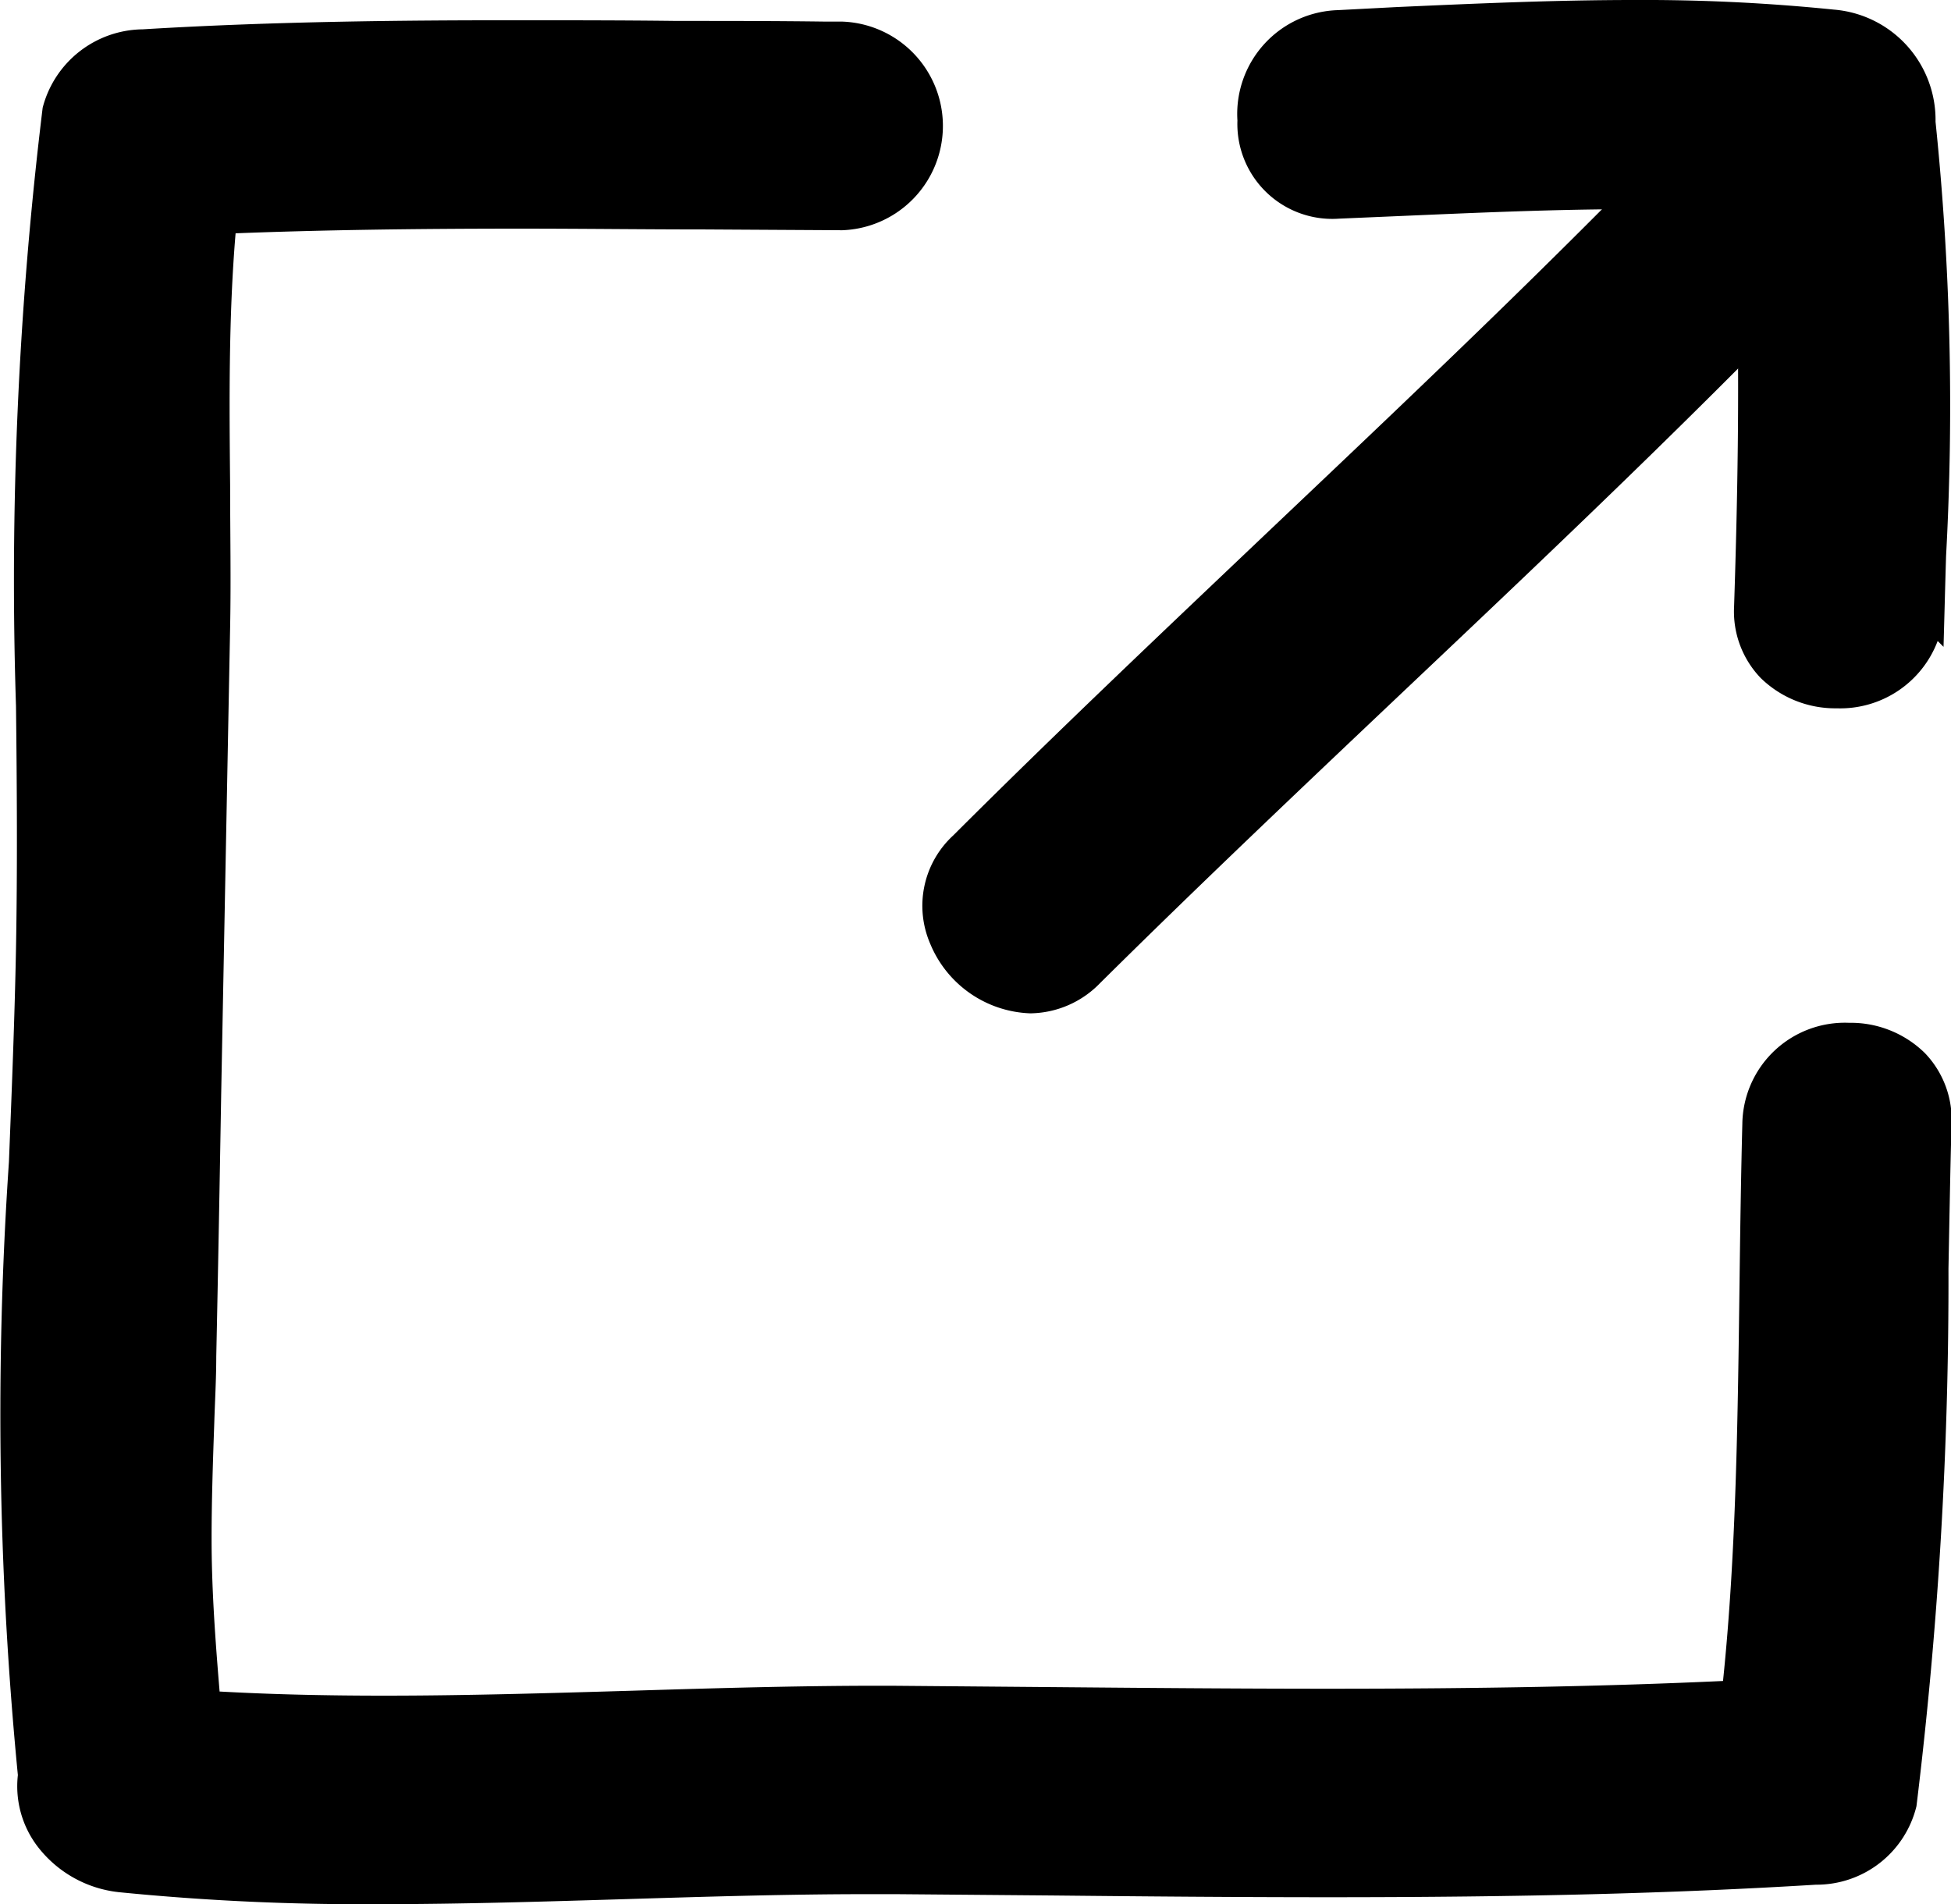
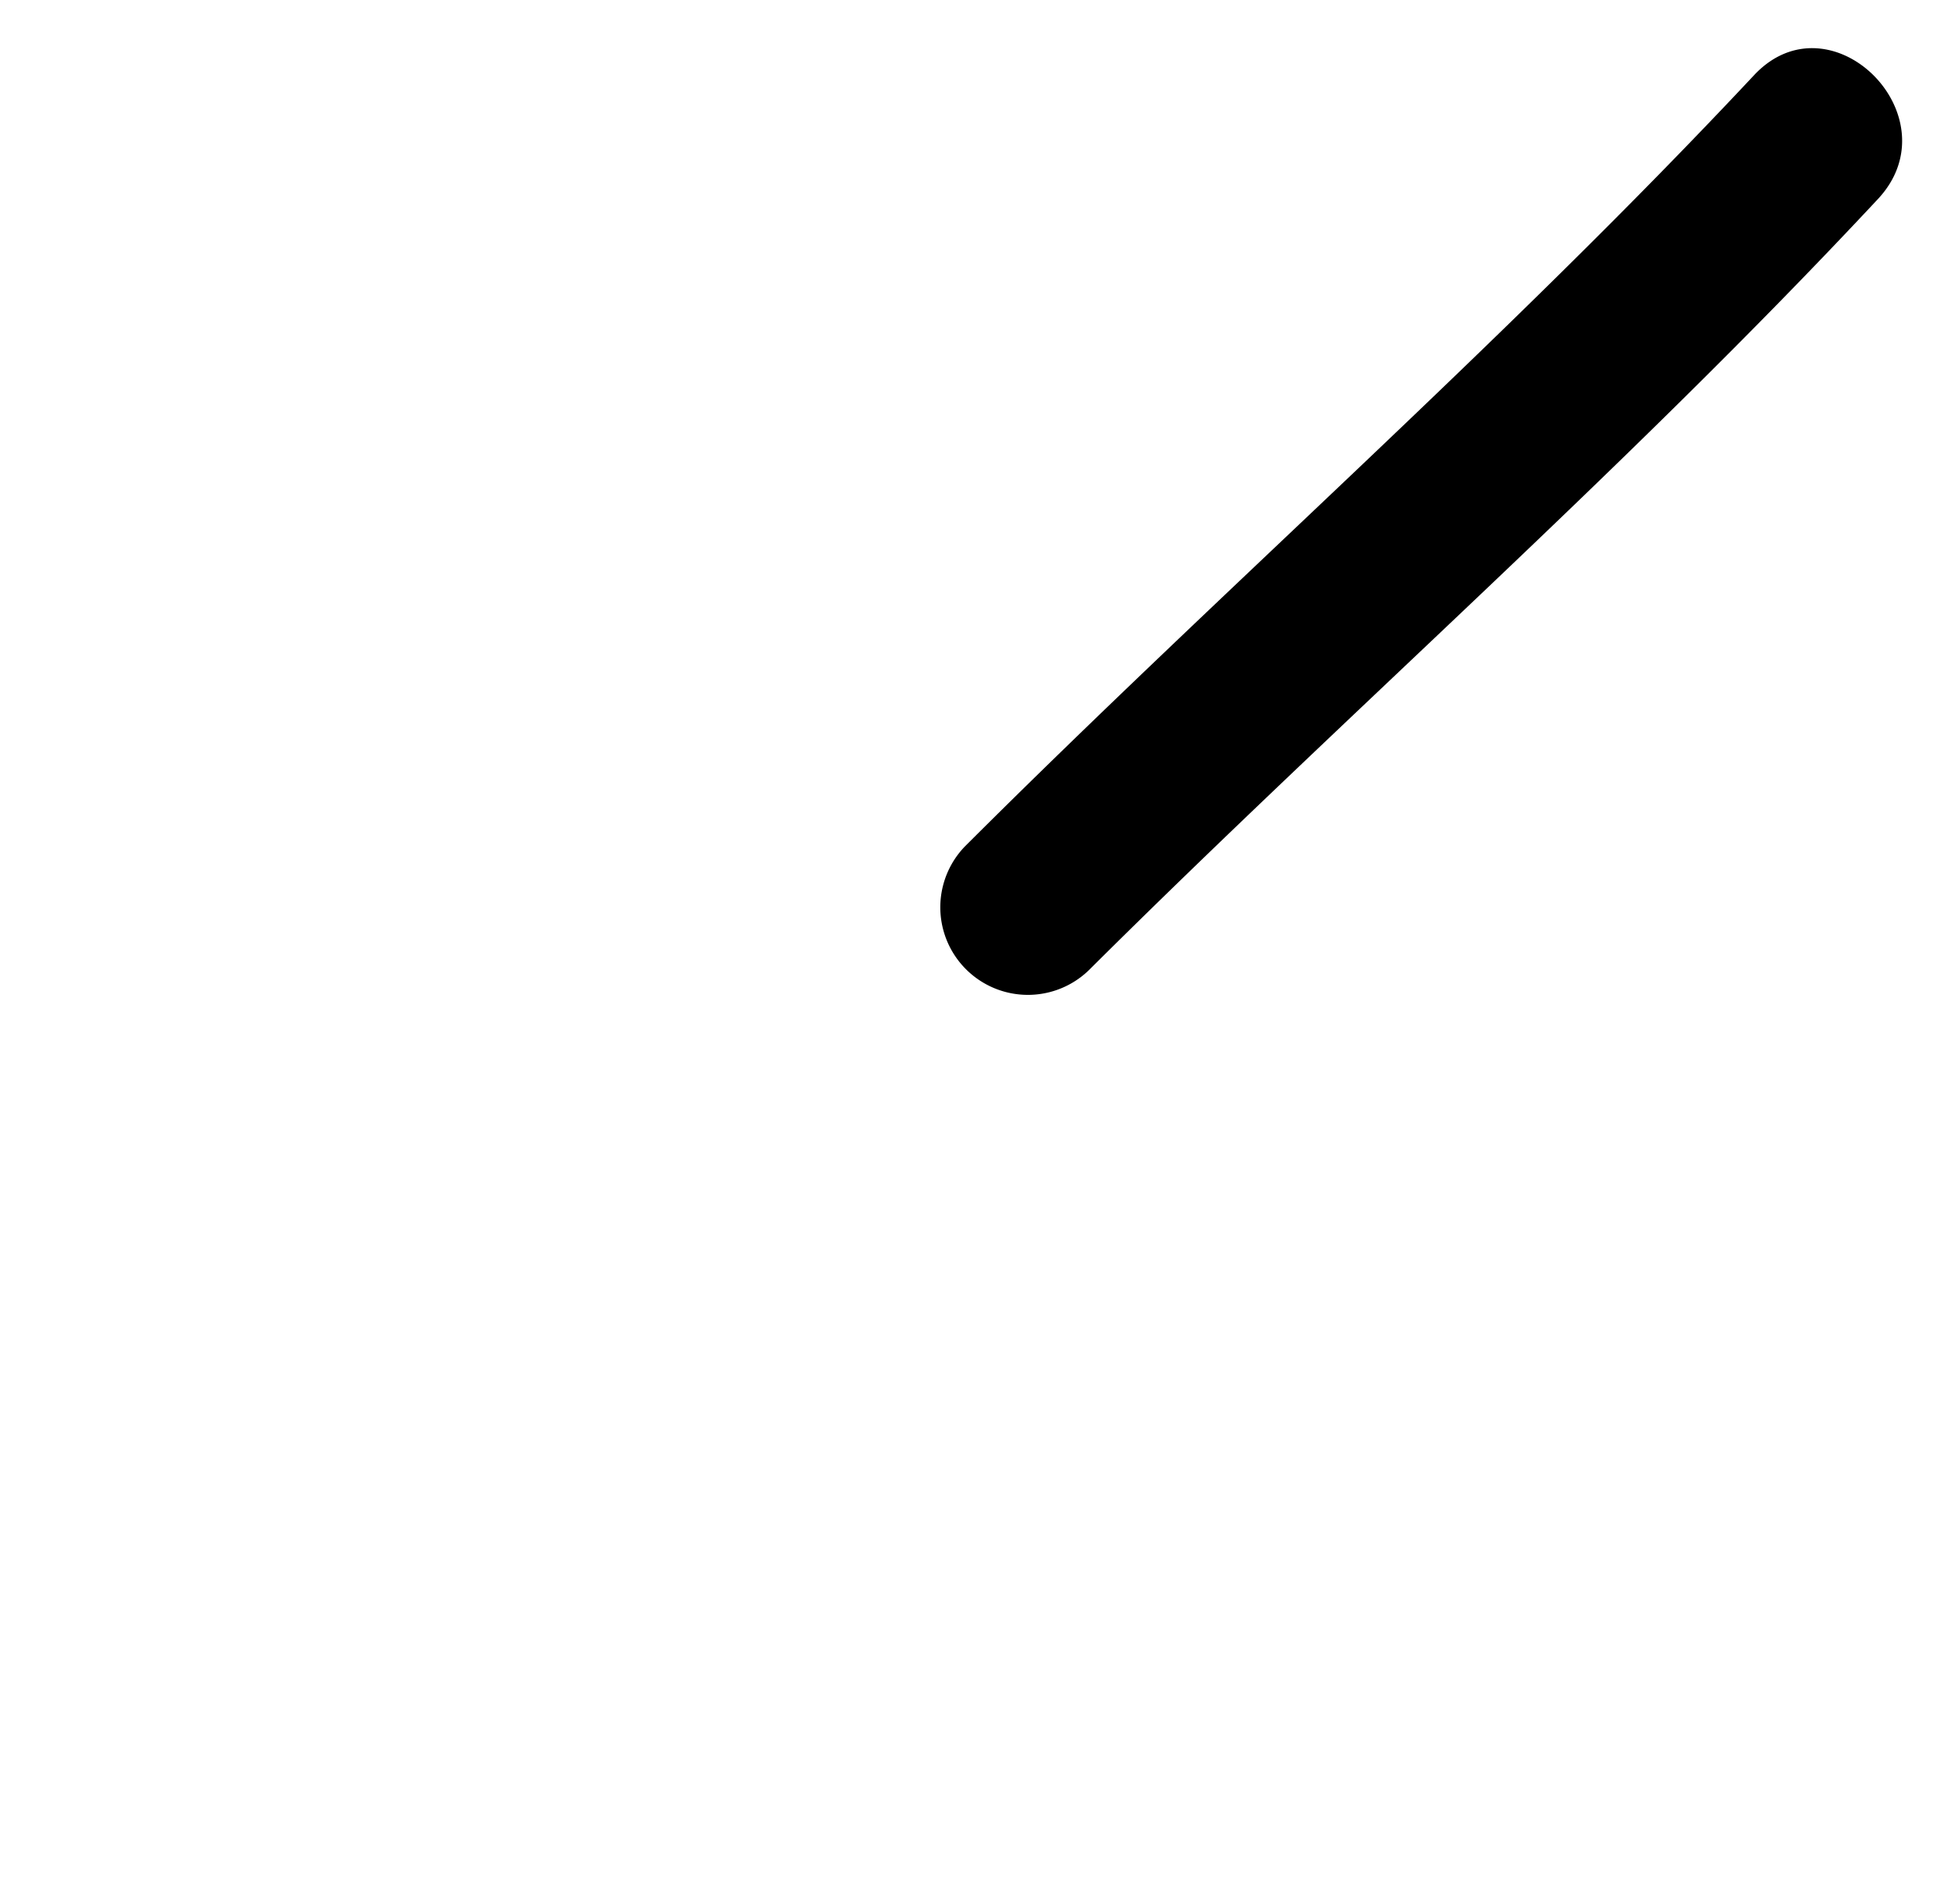
<svg xmlns="http://www.w3.org/2000/svg" width="14.633" height="14.284" viewBox="0 0 14.633 14.284">
  <g id="Group_154" data-name="Group 154" transform="translate(-1453.651 -1294.875)">
    <path id="Path_3" data-name="Path 3" d="M49.363,18.1c1.956-1.946,4.031-3.762,5.918-5.784.578-.617-.351-1.548-.929-.929-1.888,2.016-3.961,3.83-5.918,5.784A.657.657,0,0,0,49.363,18.1Z" transform="translate(1412.454 1284.053)" />
-     <path id="Path_3_-_Outline" data-name="Path 3 - Outline" d="M48.925,18.423h0a.844.844,0,0,1-.752-.524.717.717,0,0,1,.174-.811c.783-.782,1.6-1.554,2.385-2.3,1.179-1.118,2.4-2.273,3.529-3.481a.714.714,0,0,1,.527-.243.838.838,0,0,1,.735.512.75.75,0,0,1-.151.832c-1.161,1.245-2.412,2.43-3.623,3.576-.759.719-1.544,1.462-2.3,2.211A.74.74,0,0,1,48.925,18.423Zm5.863-7.11a.465.465,0,0,0-.345.164c-1.136,1.213-2.358,2.371-3.54,3.491-.786.745-1.6,1.516-2.381,2.3a.47.47,0,0,0-.119.539.6.6,0,0,0,.521.369h0a.489.489,0,0,0,.35-.156c.756-.752,1.542-1.5,2.3-2.216,1.208-1.143,2.456-2.326,3.612-3.565a.5.5,0,0,0,.1-.561A.583.583,0,0,0,54.788,11.313Z" transform="translate(1412.454 1284.053)" />
-     <path id="Path_4" data-name="Path 4" d="M66.783,14.245a21.643,21.643,0,0,0-.1-3.856l-.175.64.019-.023a.666.666,0,0,0-.465-1.122,25.022,25.022,0,0,0-3.7,0c-.843.035-.848,1.35,0,1.315a25.022,25.022,0,0,1,3.7,0L65.6,10.077c-.4.436-.123,1.371-.112,1.918.014.748,0,1.5-.025,2.244a.658.658,0,0,0,1.315,0Z" transform="translate(1401.327 1285.188)" />
-     <path id="Path_4_-_Outline" data-name="Path 4 - Outline" d="M66.1,15a.8.8,0,0,1-.57-.227.72.72,0,0,1-.2-.535c.029-.88.037-1.591.025-2.238,0-.137-.024-.3-.046-.482-.01-.081-.021-.164-.03-.248-.222-.01-.454-.014-.7-.014-.588,0-1.187.027-1.767.052l-.443.019a.712.712,0,0,1-.764-.736.779.779,0,0,1,.754-.828L62.8,9.74c.582-.026,1.183-.053,1.778-.053a14.052,14.052,0,0,1,1.5.072.83.83,0,0,1,.763.841,20.744,20.744,0,0,1,.079,3.258q-.006.2-.011.39l-.008.291-.044-.044A.781.781,0,0,1,66.1,15Zm-.565-3.717c.008.068.016.136.025.2a5.082,5.082,0,0,1,.048.509c.012.652,0,1.366-.025,2.25a.469.469,0,0,0,.126.353.544.544,0,0,0,.391.151.518.518,0,0,0,.548-.512l.007-.291.008.008,0-.1a23.857,23.857,0,0,0-.03-2.783l-.018.02-.017.021L66.387,11l.169-.618a.614.614,0,0,0-.508-.369q-.174-.019-.357-.032l.567,1.37-.21-.023C65.885,11.305,65.714,11.291,65.537,11.28Zm-.963-1.342c-.59,0-1.188.027-1.767.052l-.436.019a.531.531,0,0,0-.514.574.464.464,0,0,0,.5.491l.442-.019c.582-.026,1.184-.052,1.778-.052.241,0,.465,0,.68.013h0a1.347,1.347,0,0,1,.244-1.023l.025-.027C65.233,9.947,64.917,9.937,64.574,9.937Zm.939,1.09c.12.007.238.016.354.026l-.292-.7A1.64,1.64,0,0,0,65.513,11.028Z" transform="translate(1401.327 1285.188)" />
-     <path id="Path_5" data-name="Path 5" d="M14.968,10.692c-1.753,0-3.506-.046-5.244.056a.665.665,0,0,0-.633.482,49.11,49.11,0,0,0-.2,6.291,39.377,39.377,0,0,0,.049,6.447l.175-.64-.023.025a.663.663,0,0,0,.457,1.122c1.886.2,3.916,0,5.819.016,2.3.014,4.6.068,6.894-.072a.653.653,0,0,0,.635-.482,44.164,44.164,0,0,0,.261-5.1.658.658,0,0,0-1.315,0,43.28,43.28,0,0,1-.214,4.748l.633-.484c-2.294.14-4.6.086-6.894.072-1.9-.011-3.925.182-5.819-.016l.466,1.122a.767.767,0,0,0,.191-.664c-.026-.559-.1-1.1-.095-1.669,0-.457.025-.913.035-1.371.019-.876.033-1.753.049-2.629l.054-2.847a27.234,27.234,0,0,1,.107-3.527l-.635.484c1.742-.1,3.506-.061,5.244-.056a.658.658,0,0,0,0-1.315Z" transform="translate(1445 1284.47)" />
-     <path id="Path_5_-_Outline" data-name="Path 5 - Outline" d="M12.484,10.557c.414,0,.835,0,1.242.005.366,0,.744,0,1.117.005h0l.125,0a.783.783,0,0,1,0,1.565l-1.033-.006c-.452,0-.92-.006-1.38-.006-.834,0-1.517.011-2.137.035-.053.63-.047,1.271-.041,1.891,0,.347.007.707,0,1.063L10.31,18.61c-.011.646-.023,1.314-.037,1.971,0,.167-.01.334-.015.5-.01.284-.02.579-.02.867,0,.349.024.7.051,1.035l.009.11c.377.021.782.031,1.234.031.617,0,1.248-.019,1.858-.037.654-.02,1.33-.04,1.98-.037l1.184.01c.675.006,1.373.012,2.059.012,1.149,0,2.094-.018,2.961-.058.1-.964.111-1.994.124-2.993.005-.392.011-.8.021-1.187a.769.769,0,0,1,.8-.757.793.793,0,0,1,.569.227.721.721,0,0,1,.2.537c-.01.358-.016.726-.023,1.081a32.422,32.422,0,0,1-.24,4.031.771.771,0,0,1-.754.589c-1.063.065-2.191.094-3.655.094-.687,0-1.386-.006-2.061-.013l-1.183-.01h-.221c-.591,0-1.206.019-1.8.037s-1.232.038-1.846.038a18.427,18.427,0,0,1-1.964-.09.888.888,0,0,1-.6-.332.746.746,0,0,1-.156-.546,27.95,27.95,0,0,1-.067-4.6c.021-.529.043-1.075.053-1.6.011-.6.007-1.219,0-1.818a29.241,29.241,0,0,1,.2-4.489.784.784,0,0,1,.75-.588C10.724,10.564,11.725,10.557,12.484,10.557Zm2.484.26c-.415,0-.836,0-1.244-.005s-.827-.005-1.24-.005c-.756,0-1.751.008-2.753.066-.2.011-.483.147-.516.375a29.057,29.057,0,0,0-.2,4.451c0,.6.008,1.22,0,1.824-.01.528-.032,1.076-.053,1.606a30.735,30.735,0,0,0,.02,4.159L9,23.267l.022-.024.212.118-.173.632a.54.54,0,0,0,.071.121.636.636,0,0,0,.431.236c.117.012.237.024.359.033l-.569-1.37.209.022c.155.016.317.03.482.042L10.039,23c-.028-.343-.056-.7-.052-1.057,0-.292.01-.588.02-.874.006-.166.011-.332.015-.5.014-.656.026-1.324.037-1.969l.012-.659.054-2.847c.007-.352,0-.71,0-1.055-.006-.616-.012-1.251.039-1.883l-.435.022-.408.024,1.2-.918-.045.3c-.015.1-.028.2-.04.306.615-.023,1.291-.034,2.113-.034.461,0,.93,0,1.382.006l1.032.006a.534.534,0,0,0,.051-1.063Zm3.644,13.57c1.459,0,2.583-.029,3.643-.094.2-.007.485-.141.518-.375a32.237,32.237,0,0,0,.237-4c.006-.356.013-.724.023-1.083a.471.471,0,0,0-.126-.356.543.543,0,0,0-.39-.151.52.52,0,0,0-.549.513c-.01.387-.016.792-.021,1.183-.013.991-.027,2.014-.122,2.977l.429-.024.409-.025-1.2.918.043-.3c.014-.1.027-.2.04-.3-.86.038-1.8.056-2.934.056-.687,0-1.386-.006-2.061-.013l-1.183-.01c-.645,0-1.319.017-1.971.036-.612.018-1.245.038-1.866.038-.444,0-.843-.01-1.215-.03h0c.007.1.012.184.016.266a.886.886,0,0,1-.223.754l-.027.03c.427.029.889.044,1.419.044.61,0,1.234-.019,1.838-.037s1.214-.037,1.809-.037h.223l1.183.01C17.228,24.381,17.926,24.387,18.612,24.387ZM10.065,23.33c-.108-.007-.215-.016-.319-.025l.3.717a.892.892,0,0,0,.039-.4C10.078,23.534,10.072,23.44,10.065,23.33Z" transform="translate(1445 1284.47)" />
  </g>
</svg>